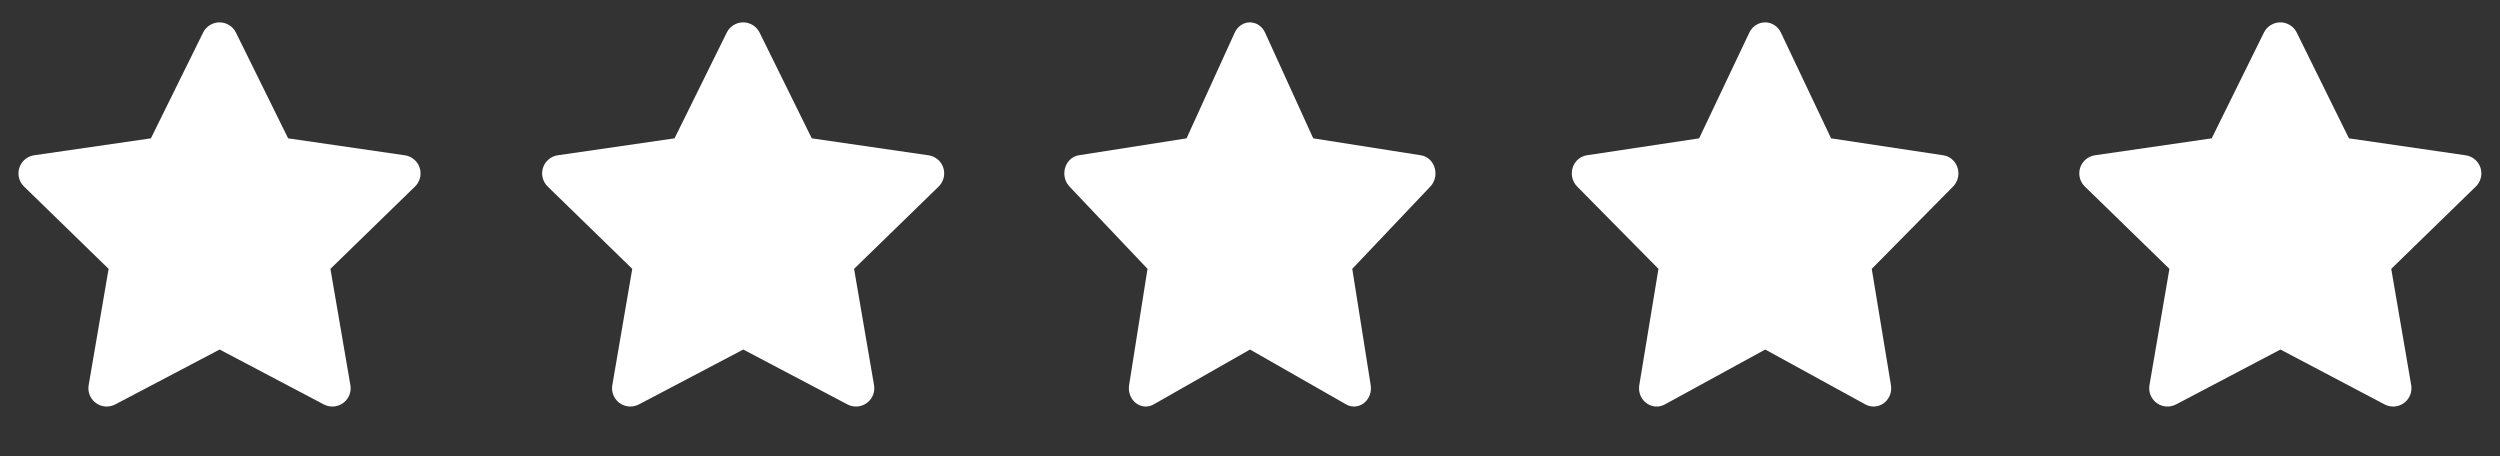
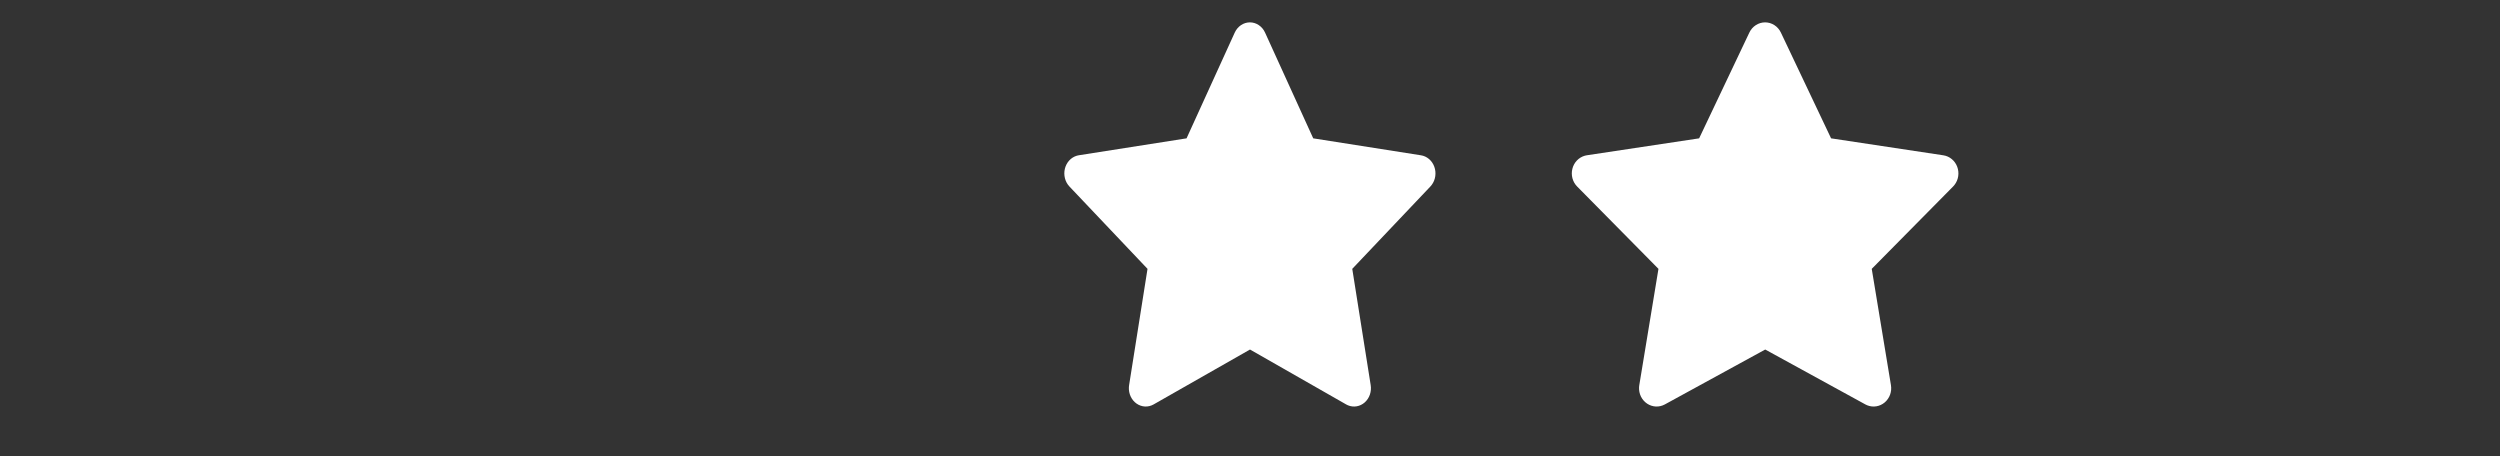
<svg xmlns="http://www.w3.org/2000/svg" width="148" height="27" viewBox="0 0 148 27" fill="none">
  <rect x="0" y="0" width="148" height="27" fill="#333333" stroke="none" />
  <g clip-path="url(#clip0_2610_956)">
-     <path d="M8.933 8.19L2.022 9.192L1.899 9.217C1.714 9.267 1.545 9.364 1.41 9.5C1.274 9.636 1.177 9.805 1.129 9.991C1.08 10.176 1.082 10.371 1.134 10.556C1.185 10.741 1.285 10.908 1.422 11.042L6.43 15.916L5.249 22.8L5.235 22.919C5.223 23.111 5.263 23.302 5.35 23.474C5.437 23.645 5.568 23.79 5.729 23.894C5.89 23.998 6.077 24.057 6.268 24.066C6.46 24.074 6.651 24.031 6.821 23.942L13.002 20.692L19.17 23.942L19.278 23.992C19.457 24.062 19.651 24.084 19.841 24.054C20.031 24.025 20.21 23.945 20.359 23.824C20.508 23.703 20.622 23.544 20.689 23.364C20.757 23.184 20.775 22.99 20.743 22.8L19.561 15.916L24.57 11.041L24.654 10.948C24.775 10.8 24.854 10.622 24.884 10.433C24.913 10.243 24.892 10.05 24.823 9.871C24.753 9.693 24.637 9.536 24.487 9.417C24.337 9.298 24.158 9.221 23.969 9.194L17.057 8.19L13.967 1.929C13.878 1.747 13.74 1.594 13.568 1.488C13.396 1.381 13.198 1.324 12.996 1.324C12.793 1.324 12.595 1.381 12.424 1.488C12.252 1.594 12.113 1.747 12.024 1.929L8.933 8.19Z" fill="white" />
-   </g>
+     </g>
  <g clip-path="url(#clip1_2610_956)">
-     <path d="M39.933 8.19L33.022 9.192L32.899 9.217C32.714 9.267 32.545 9.364 32.41 9.5C32.274 9.636 32.177 9.805 32.129 9.991C32.081 10.176 32.082 10.371 32.134 10.556C32.185 10.741 32.285 10.908 32.422 11.042L37.43 15.916L36.249 22.8L36.235 22.919C36.223 23.111 36.263 23.302 36.35 23.474C36.437 23.645 36.568 23.79 36.729 23.894C36.89 23.998 37.077 24.057 37.268 24.066C37.46 24.074 37.651 24.031 37.821 23.942L44.002 20.692L50.17 23.942L50.278 23.992C50.457 24.062 50.651 24.084 50.841 24.054C51.031 24.025 51.21 23.945 51.359 23.824C51.508 23.703 51.622 23.544 51.689 23.364C51.757 23.184 51.775 22.99 51.743 22.8L50.561 15.916L55.57 11.041L55.654 10.948C55.775 10.8 55.854 10.622 55.884 10.433C55.913 10.243 55.892 10.05 55.822 9.871C55.753 9.693 55.637 9.536 55.487 9.417C55.337 9.298 55.158 9.221 54.969 9.194L48.057 8.19L44.968 1.929C44.878 1.747 44.74 1.594 44.568 1.488C44.396 1.381 44.198 1.324 43.996 1.324C43.794 1.324 43.595 1.381 43.423 1.488C43.252 1.594 43.113 1.747 43.024 1.929L39.933 8.19Z" fill="white" />
-   </g>
+     </g>
  <g clip-path="url(#clip2_2610_956)">
    <path d="M70.244 8.19L63.864 9.192L63.751 9.217C63.58 9.267 63.424 9.364 63.299 9.5C63.174 9.636 63.085 9.805 63.04 9.991C62.996 10.176 62.997 10.371 63.045 10.556C63.092 10.741 63.184 10.908 63.311 11.042L67.933 15.916L66.843 22.8L66.83 22.919C66.82 23.111 66.856 23.302 66.937 23.474C67.017 23.645 67.138 23.79 67.287 23.894C67.436 23.998 67.607 24.057 67.784 24.066C67.961 24.074 68.137 24.031 68.294 23.942L74 20.692L79.693 23.942L79.793 23.992C79.958 24.062 80.138 24.084 80.313 24.054C80.488 24.025 80.653 23.945 80.791 23.824C80.928 23.703 81.034 23.544 81.096 23.364C81.158 23.184 81.175 22.99 81.145 22.8L80.054 15.916L84.678 11.041L84.756 10.948C84.868 10.8 84.941 10.622 84.968 10.433C84.995 10.243 84.976 10.05 84.911 9.871C84.847 9.693 84.74 9.536 84.602 9.417C84.463 9.298 84.298 9.221 84.123 9.194L77.743 8.19L74.891 1.929C74.809 1.747 74.681 1.594 74.522 1.488C74.364 1.381 74.181 1.324 73.994 1.324C73.808 1.324 73.625 1.381 73.466 1.488C73.308 1.594 73.18 1.747 73.097 1.929L70.244 8.19Z" fill="white" />
  </g>
  <g clip-path="url(#clip3_2610_956)">
    <path d="M100.589 8.19L93.943 9.192L93.825 9.217C93.647 9.267 93.484 9.364 93.354 9.5C93.224 9.636 93.131 9.805 93.085 9.991C93.038 10.176 93.04 10.371 93.089 10.556C93.139 10.741 93.235 10.908 93.367 11.042L98.181 15.916L97.046 22.8L97.032 22.919C97.022 23.111 97.06 23.302 97.143 23.474C97.227 23.645 97.353 23.79 97.508 23.894C97.663 23.998 97.842 24.057 98.026 24.066C98.211 24.074 98.394 24.031 98.558 23.942L104.501 20.692L110.431 23.942L110.536 23.992C110.708 24.062 110.894 24.084 111.077 24.054C111.26 24.025 111.431 23.945 111.575 23.824C111.718 23.703 111.828 23.544 111.893 23.364C111.958 23.184 111.975 22.99 111.944 22.8L110.807 15.916L115.624 11.041L115.705 10.948C115.821 10.8 115.898 10.622 115.926 10.433C115.954 10.243 115.934 10.05 115.867 9.871C115.8 9.693 115.689 9.536 115.544 9.417C115.4 9.298 115.228 9.221 115.046 9.194L108.4 8.19L105.429 1.929C105.343 1.747 105.21 1.594 105.045 1.488C104.88 1.381 104.689 1.324 104.495 1.324C104.3 1.324 104.11 1.381 103.945 1.488C103.78 1.594 103.647 1.747 103.561 1.929L100.589 8.19Z" fill="white" />
  </g>
  <g clip-path="url(#clip4_2610_956)">
-     <path d="M130.933 8.19L124.022 9.192L123.899 9.217C123.714 9.267 123.545 9.364 123.41 9.5C123.274 9.636 123.177 9.805 123.129 9.991C123.08 10.176 123.082 10.371 123.134 10.556C123.185 10.741 123.285 10.908 123.422 11.042L128.43 15.916L127.249 22.8L127.235 22.919C127.223 23.111 127.263 23.302 127.35 23.474C127.437 23.645 127.568 23.79 127.729 23.894C127.89 23.998 128.077 24.057 128.268 24.066C128.46 24.074 128.651 24.031 128.821 23.942L135.002 20.692L141.17 23.942L141.278 23.992C141.457 24.062 141.651 24.084 141.841 24.054C142.031 24.025 142.21 23.945 142.359 23.824C142.508 23.703 142.622 23.544 142.689 23.364C142.757 23.184 142.775 22.99 142.743 22.8L141.561 15.916L146.57 11.041L146.655 10.948C146.775 10.8 146.854 10.622 146.884 10.433C146.913 10.243 146.892 10.05 146.823 9.871C146.753 9.693 146.637 9.536 146.487 9.417C146.337 9.298 146.158 9.221 145.969 9.194L139.057 8.19L135.967 1.929C135.878 1.747 135.74 1.594 135.568 1.488C135.396 1.381 135.198 1.324 134.996 1.324C134.793 1.324 134.595 1.381 134.423 1.488C134.252 1.594 134.113 1.747 134.024 1.929L130.933 8.19Z" fill="white" />
-   </g>
+     </g>
  <defs>
    <clipPath id="clip0_2610_956">
      <rect width="26" height="26" fill="white" transform="translate(0 0.238)" />
    </clipPath>
    <clipPath id="clip1_2610_956">
-       <rect width="26" height="26" fill="white" transform="translate(31 0.238)" />
-     </clipPath>
+       </clipPath>
    <clipPath id="clip2_2610_956">
      <rect width="24" height="26" fill="white" transform="translate(62 0.238)" />
    </clipPath>
    <clipPath id="clip3_2610_956">
      <rect width="25" height="26" fill="white" transform="translate(92 0.238)" />
    </clipPath>
    <clipPath id="clip4_2610_956">
      <rect width="26" height="26" fill="white" transform="translate(122 0.238)" />
    </clipPath>
  </defs>
</svg>